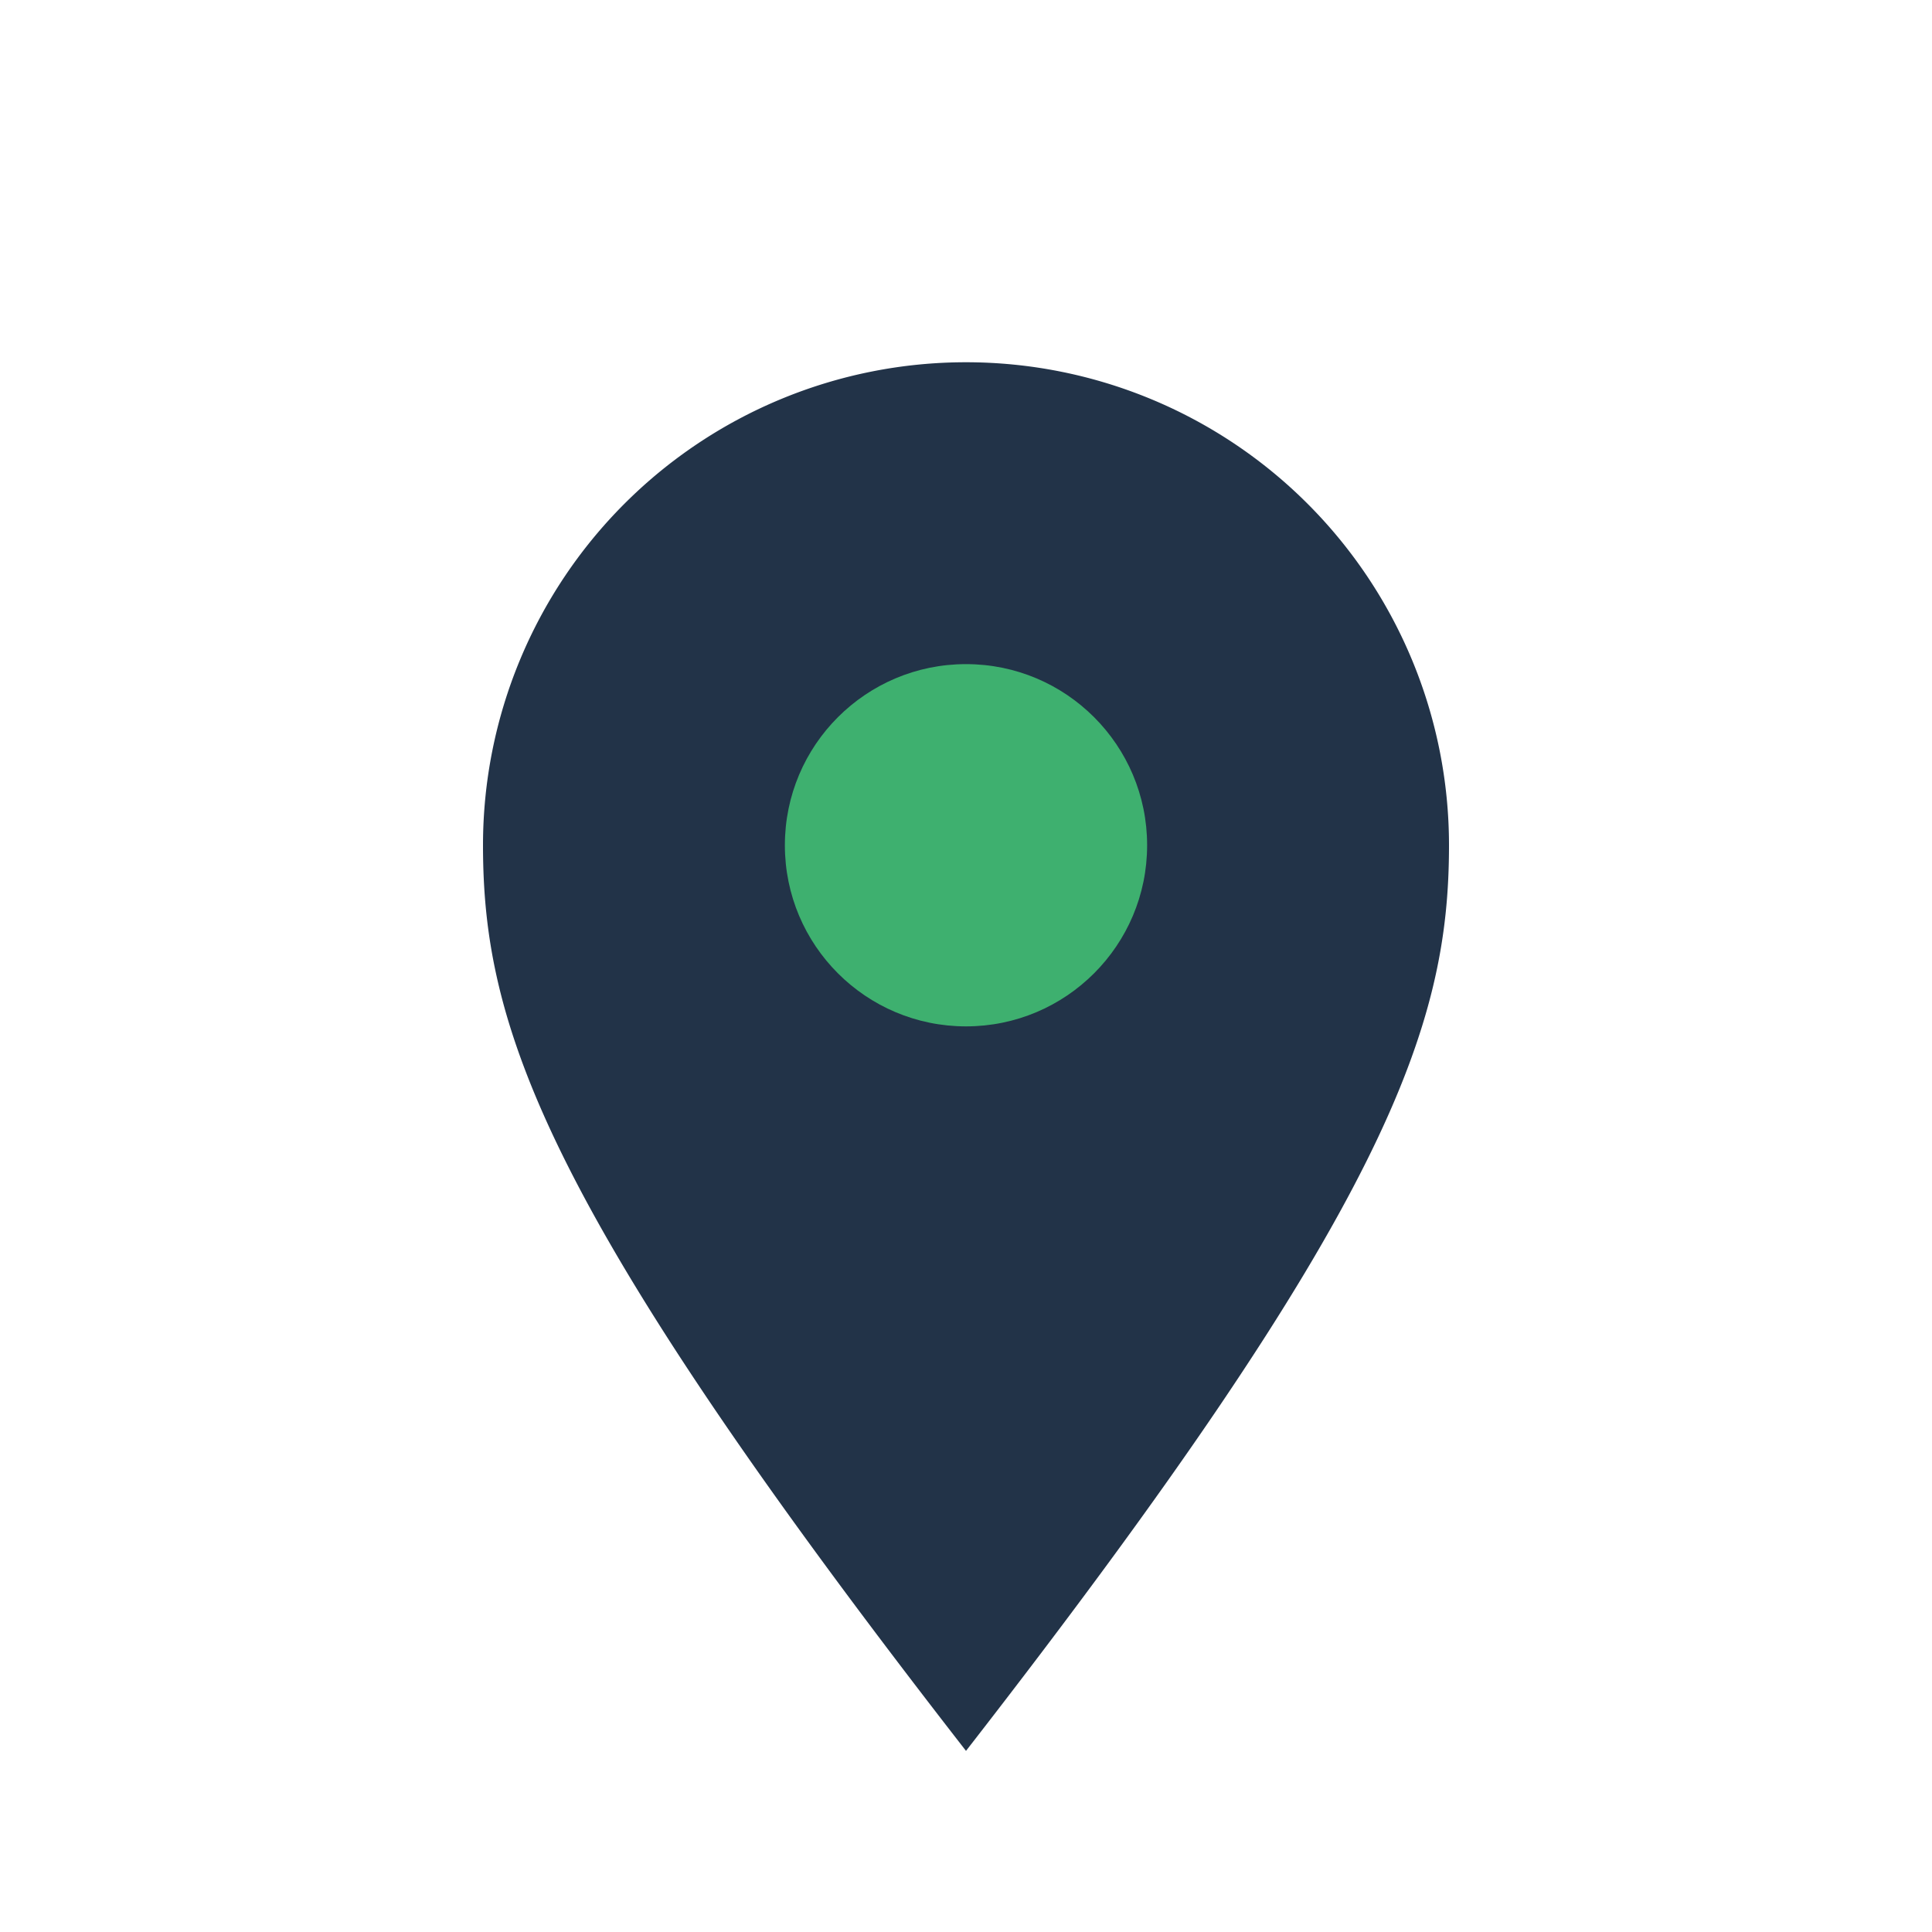
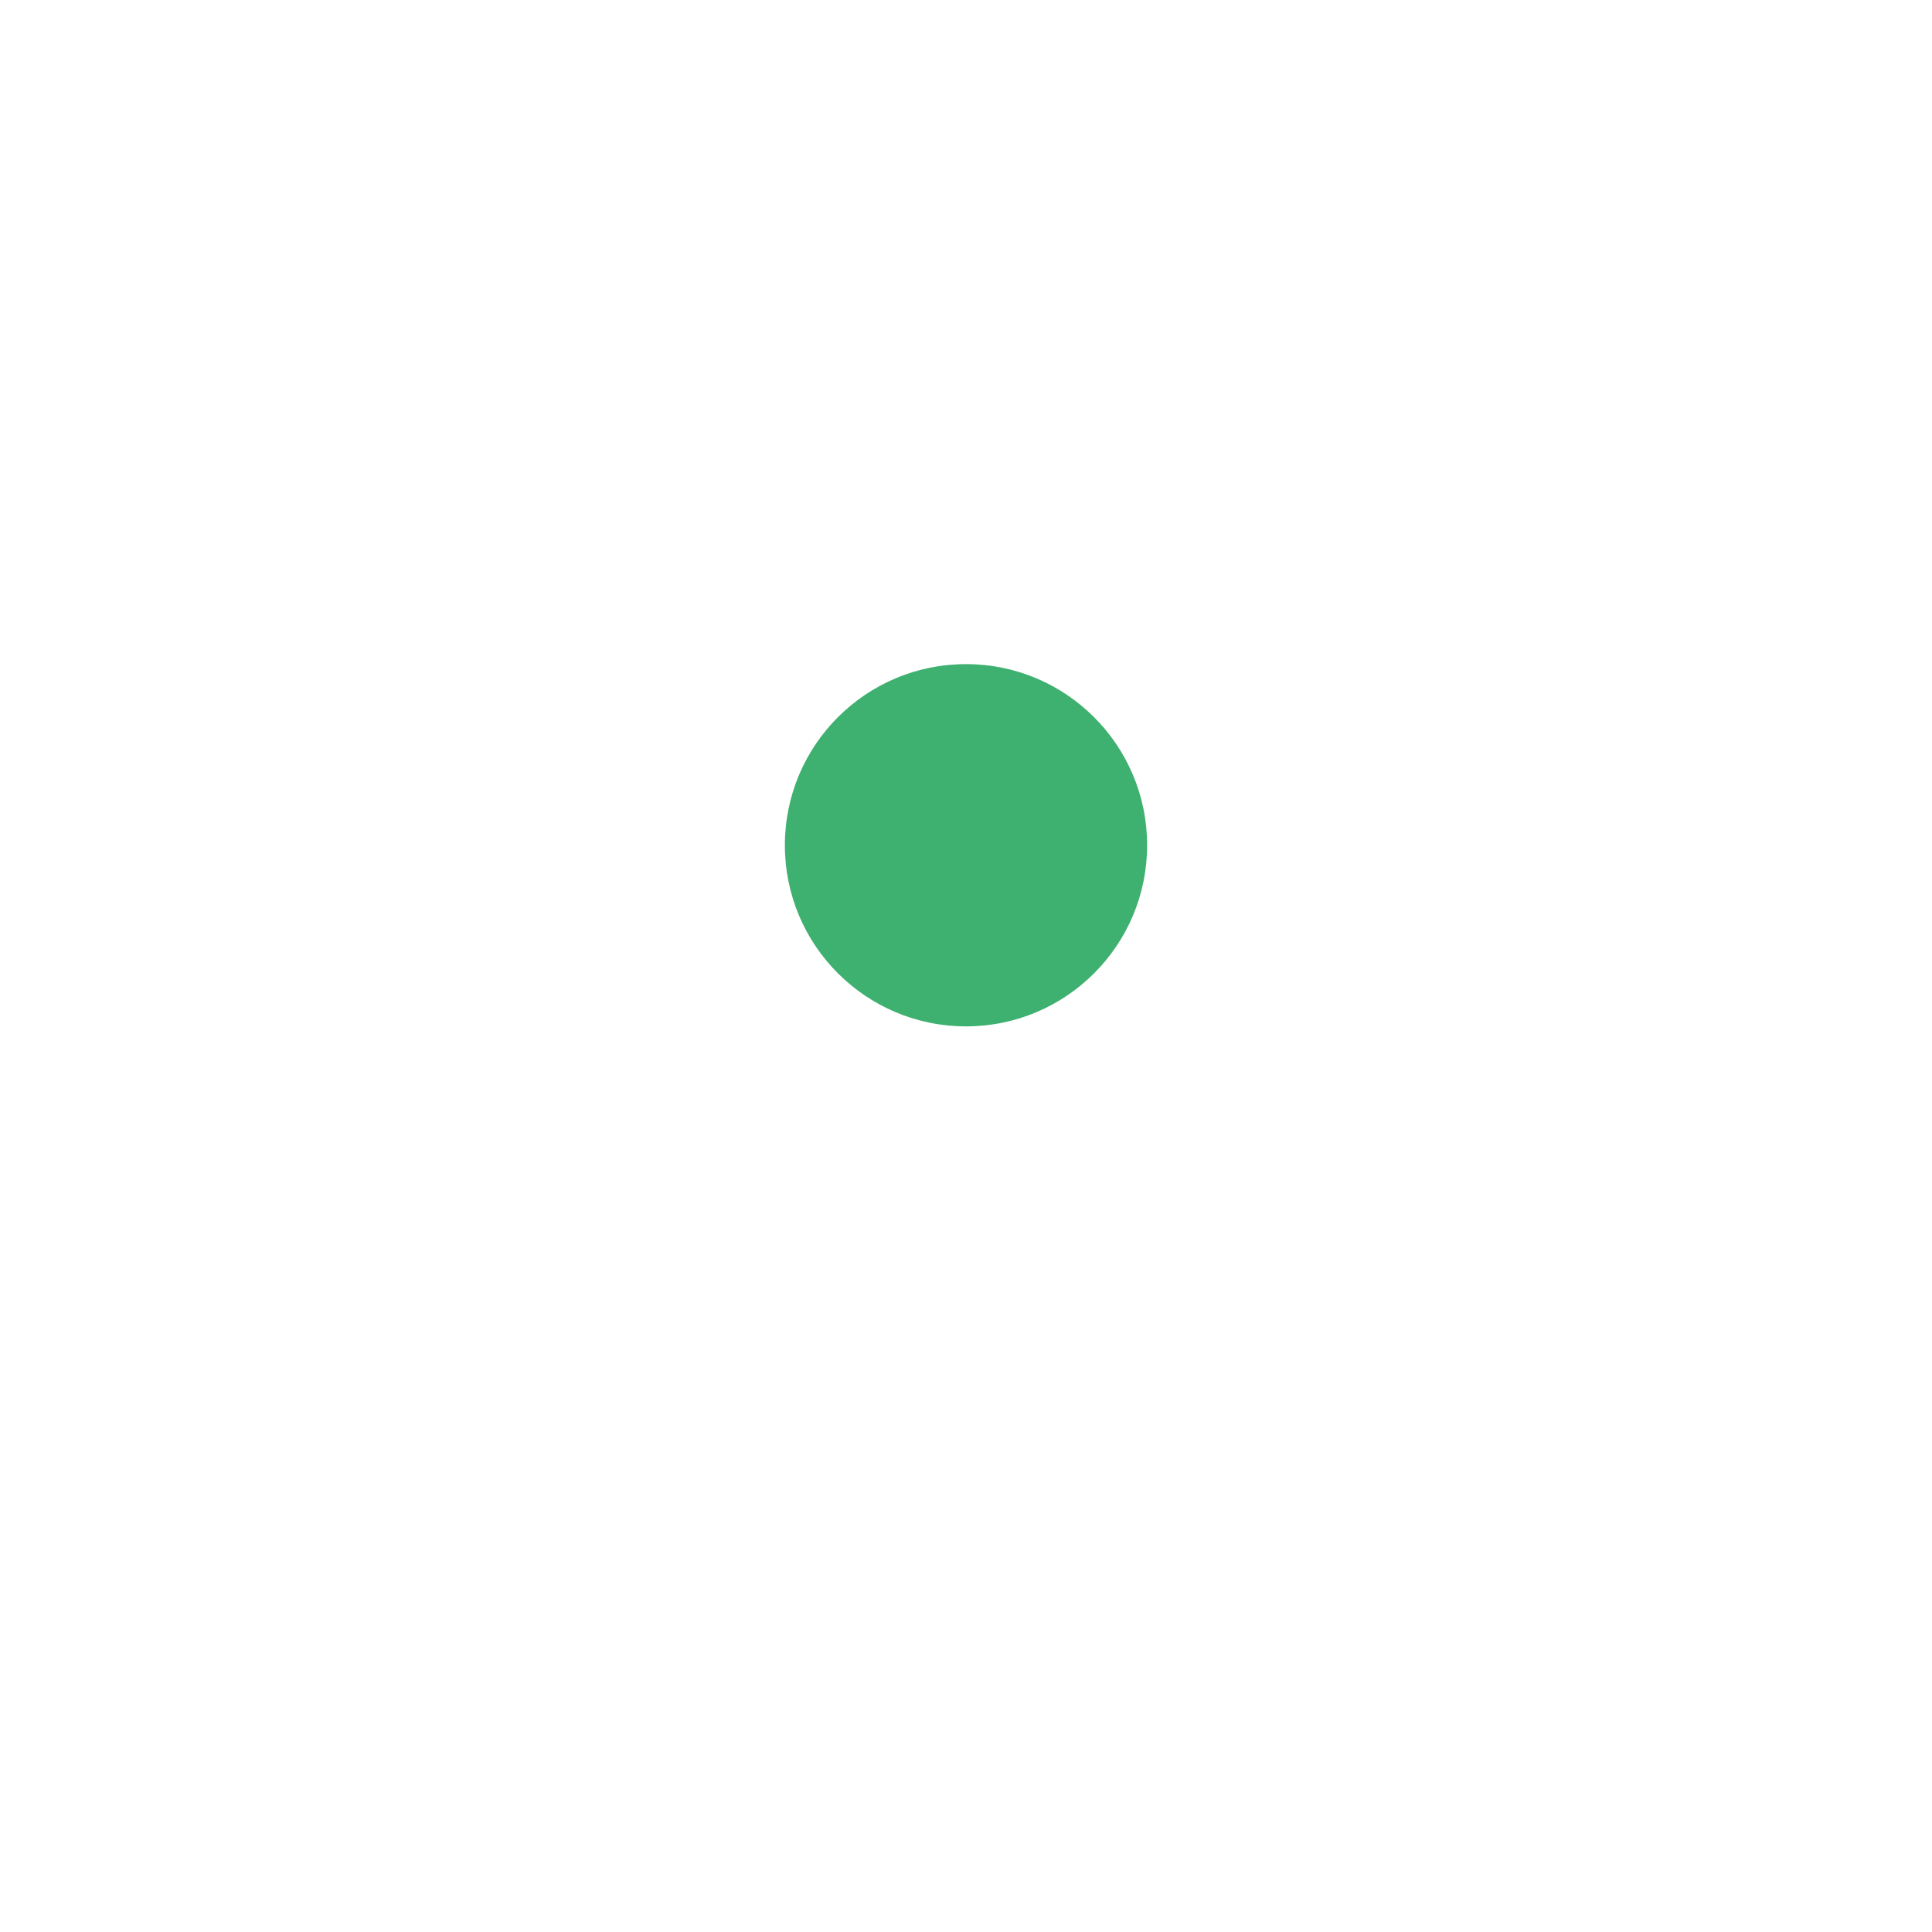
<svg xmlns="http://www.w3.org/2000/svg" width="32" height="32" viewBox="0 0 32 32">
-   <path d="M16 29c7-9 8-12 8-15a8 8 0 10-16 0c0 3 1 6 8 15z" fill="#223348" />
  <circle cx="16" cy="14" r="3" fill="#3EB06F" />
</svg>